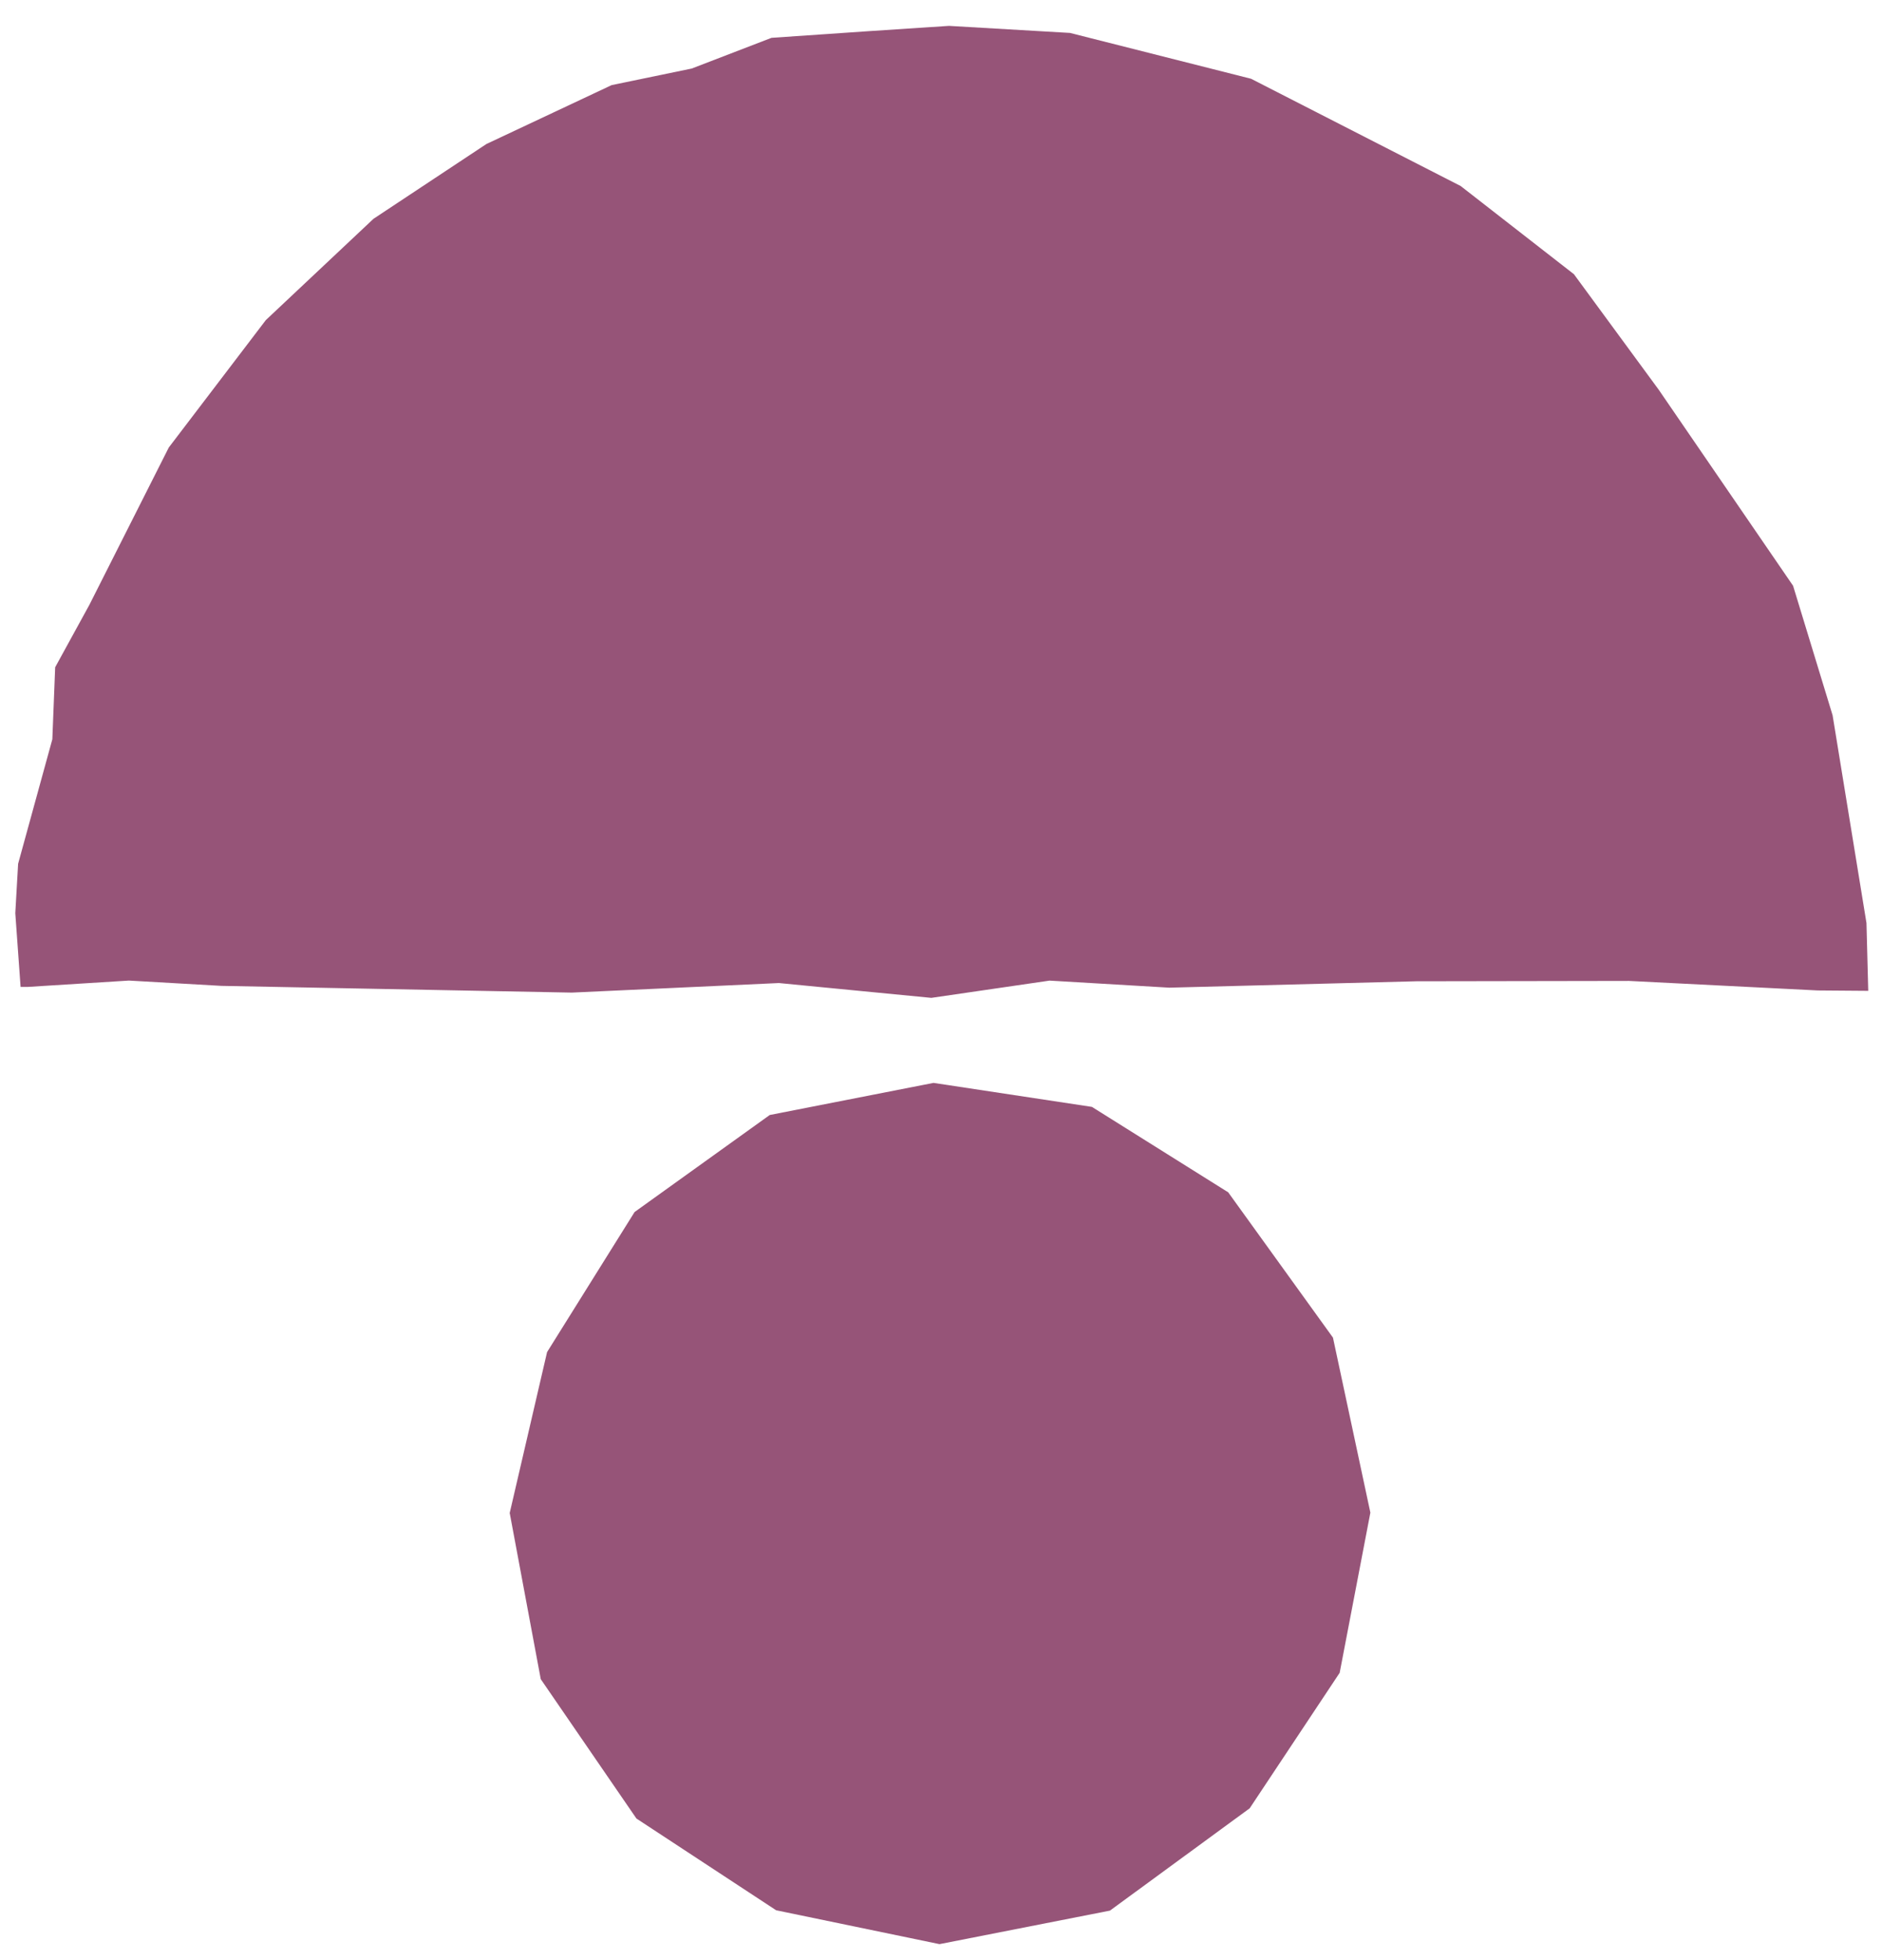
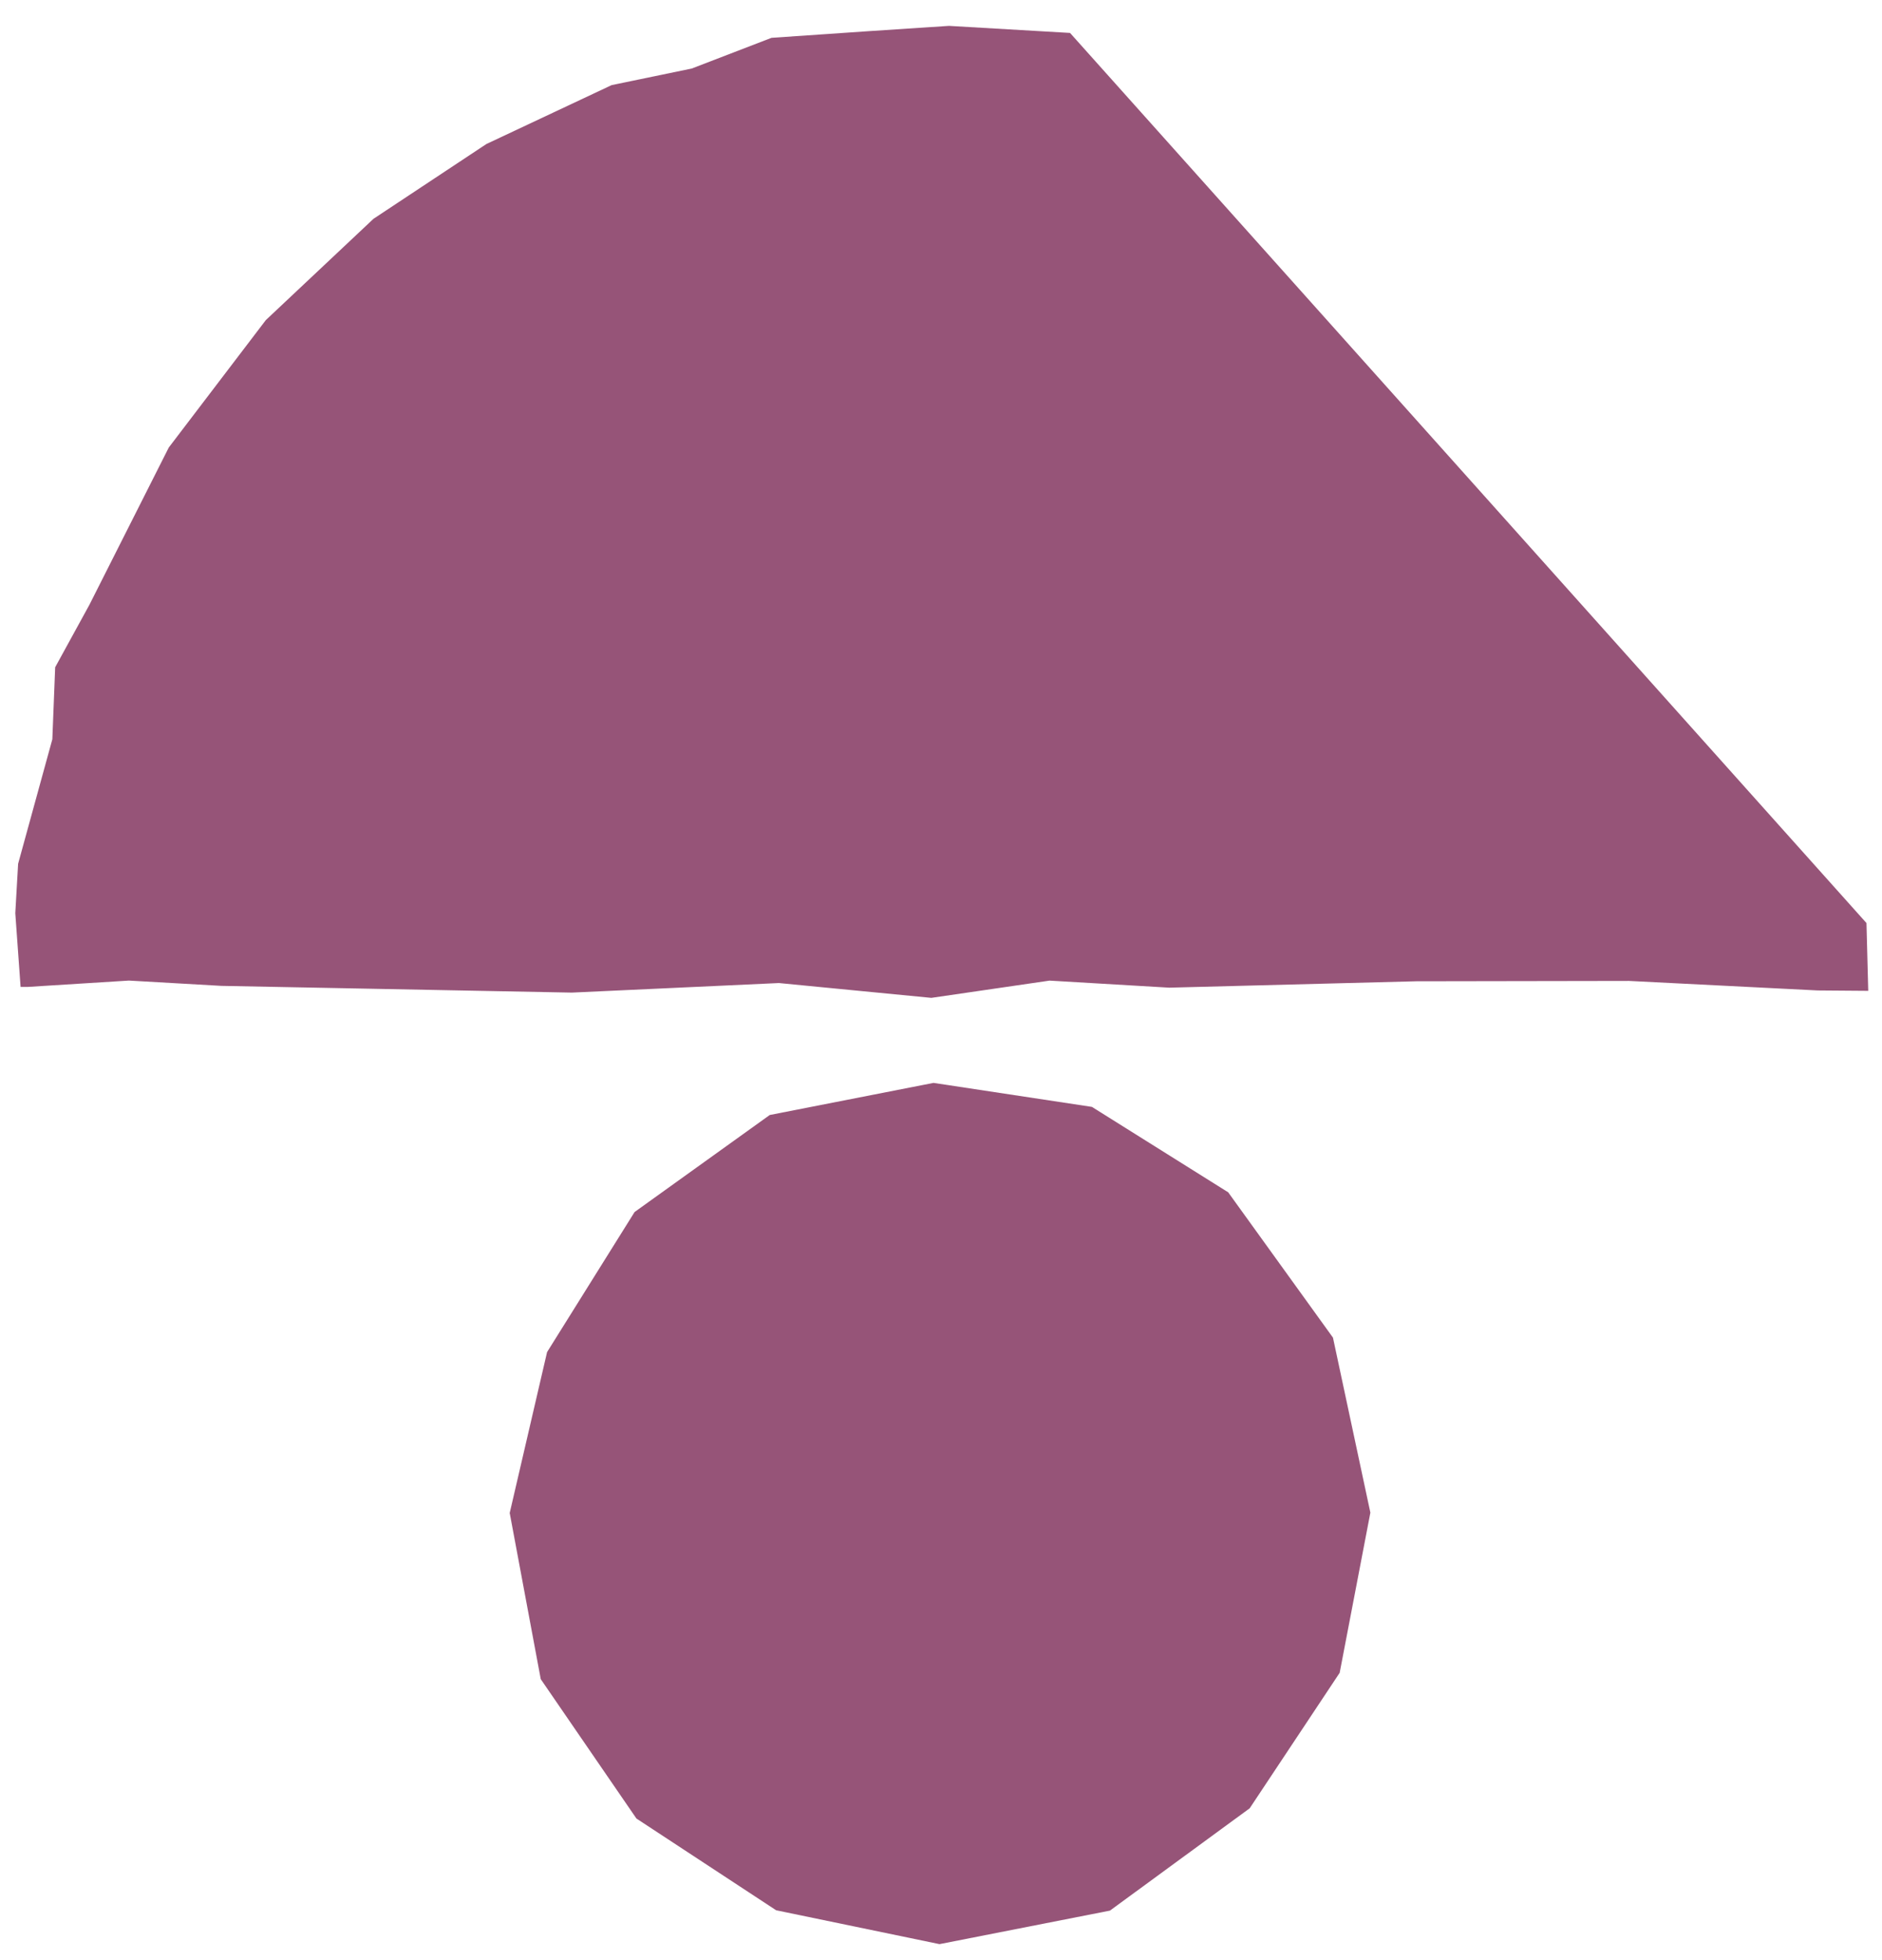
<svg xmlns="http://www.w3.org/2000/svg" width="48" height="50" fill="none">
-   <path d="m31.323 30.413-3.474-2.178-4.04-.612-4.177.819-3.447 2.475-2.232 3.573L13 38.594l.792 4.239 2.44 3.555 3.563 2.34 4.167.864 4.347-.855 3.564-2.61 2.295-3.456.783-4.086-.954-4.464-2.673-3.708zM47.604 23.546l-.864-5.3-1.008-3.304-3.429-5.004-2.16-2.943-2.889-2.25-5.346-2.736L27.291.84 24.204.66 22.17.794l-2.493.171-2.034.783-2.043.423-3.195 1.503-2.88 1.908L6.78 8.165l-2.475 3.25-2.025 4.013-.873 1.593-.072 1.836-.873 3.177-.072 1.26.135 1.881h.18l2.583-.162 2.358.135 3.744.072 5.193.1 5.283-.244 3.888.378 3.015-.44 3.051.18 6.3-.163 5.427-.009 4.815.243 1.287.01-.045-1.729z" fill="#965478" />
+   <path d="m31.323 30.413-3.474-2.178-4.04-.612-4.177.819-3.447 2.475-2.232 3.573L13 38.594l.792 4.239 2.44 3.555 3.563 2.34 4.167.864 4.347-.855 3.564-2.61 2.295-3.456.783-4.086-.954-4.464-2.673-3.708zM47.604 23.546L27.291.84 24.204.66 22.17.794l-2.493.171-2.034.783-2.043.423-3.195 1.503-2.88 1.908L6.78 8.165l-2.475 3.25-2.025 4.013-.873 1.593-.072 1.836-.873 3.177-.072 1.26.135 1.881h.18l2.583-.162 2.358.135 3.744.072 5.193.1 5.283-.244 3.888.378 3.015-.44 3.051.18 6.3-.163 5.427-.009 4.815.243 1.287.01-.045-1.729z" fill="#965478" />
</svg>